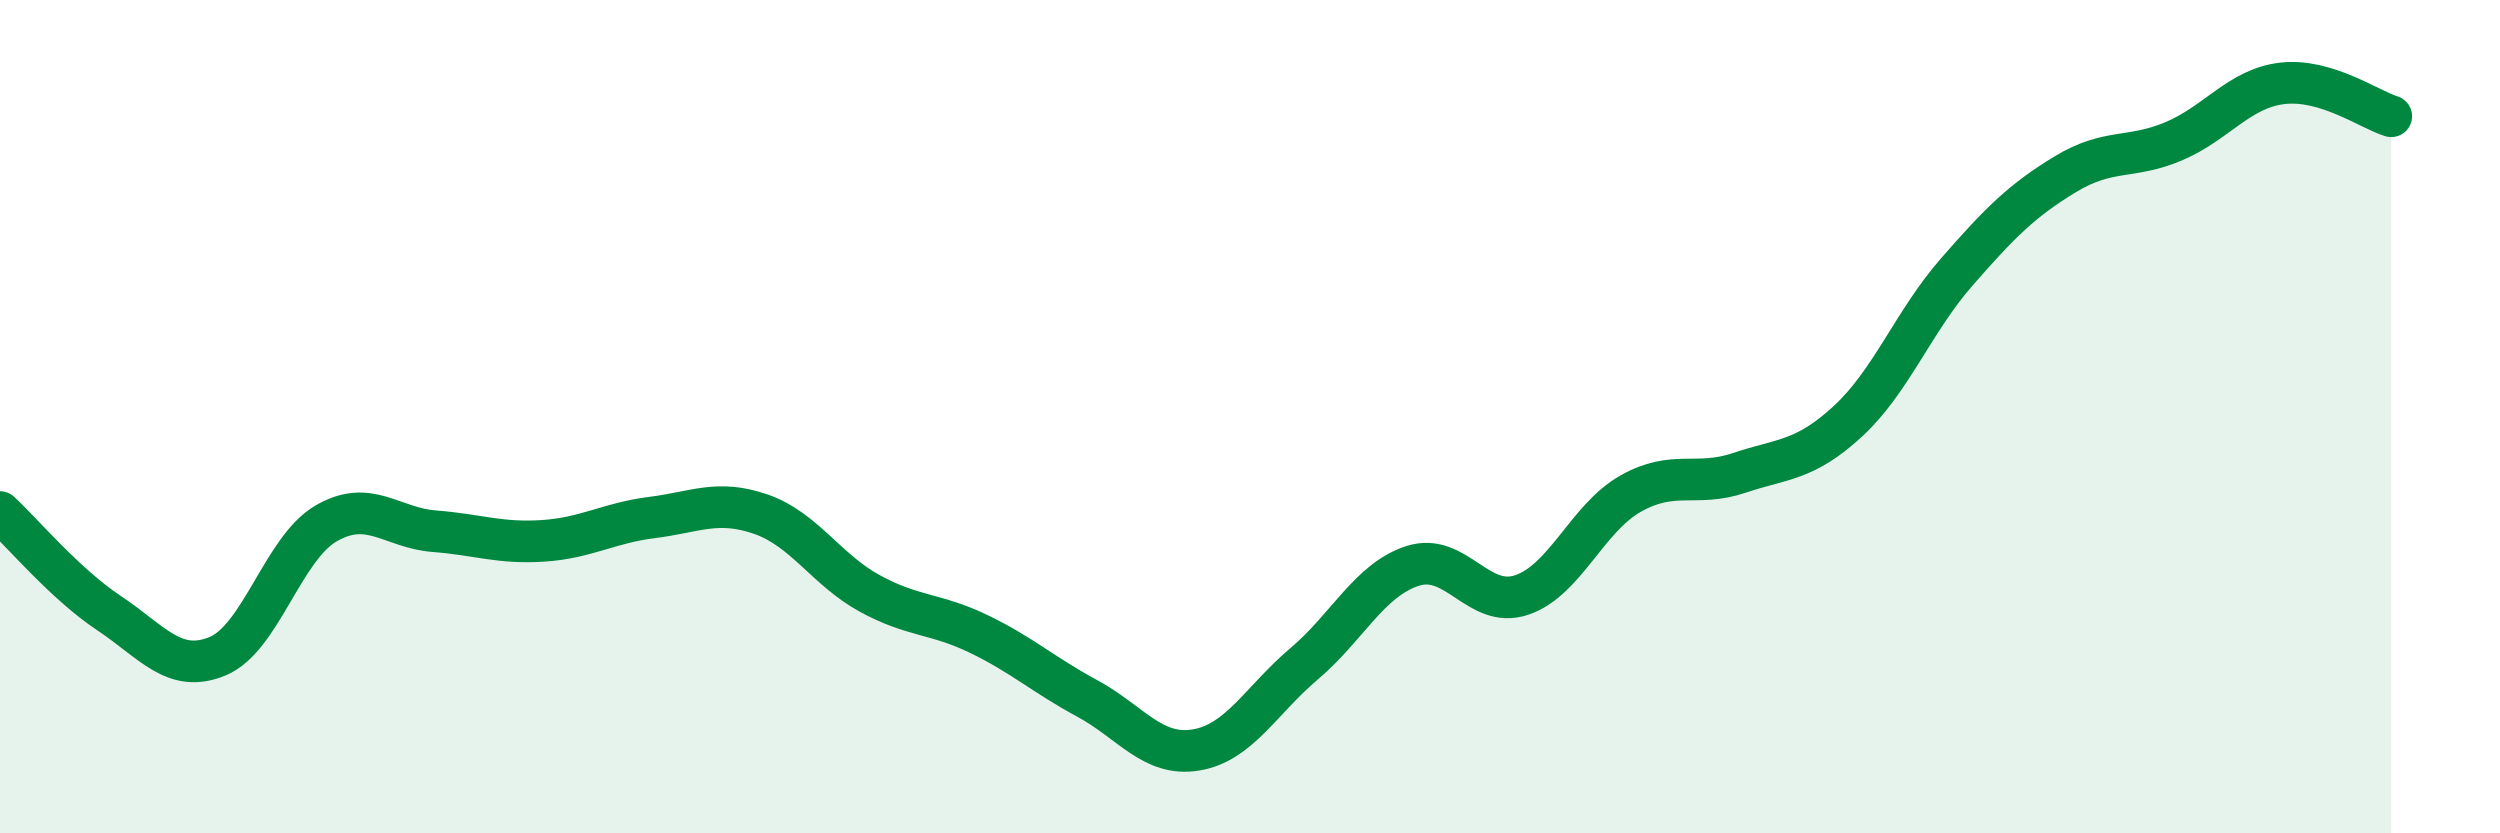
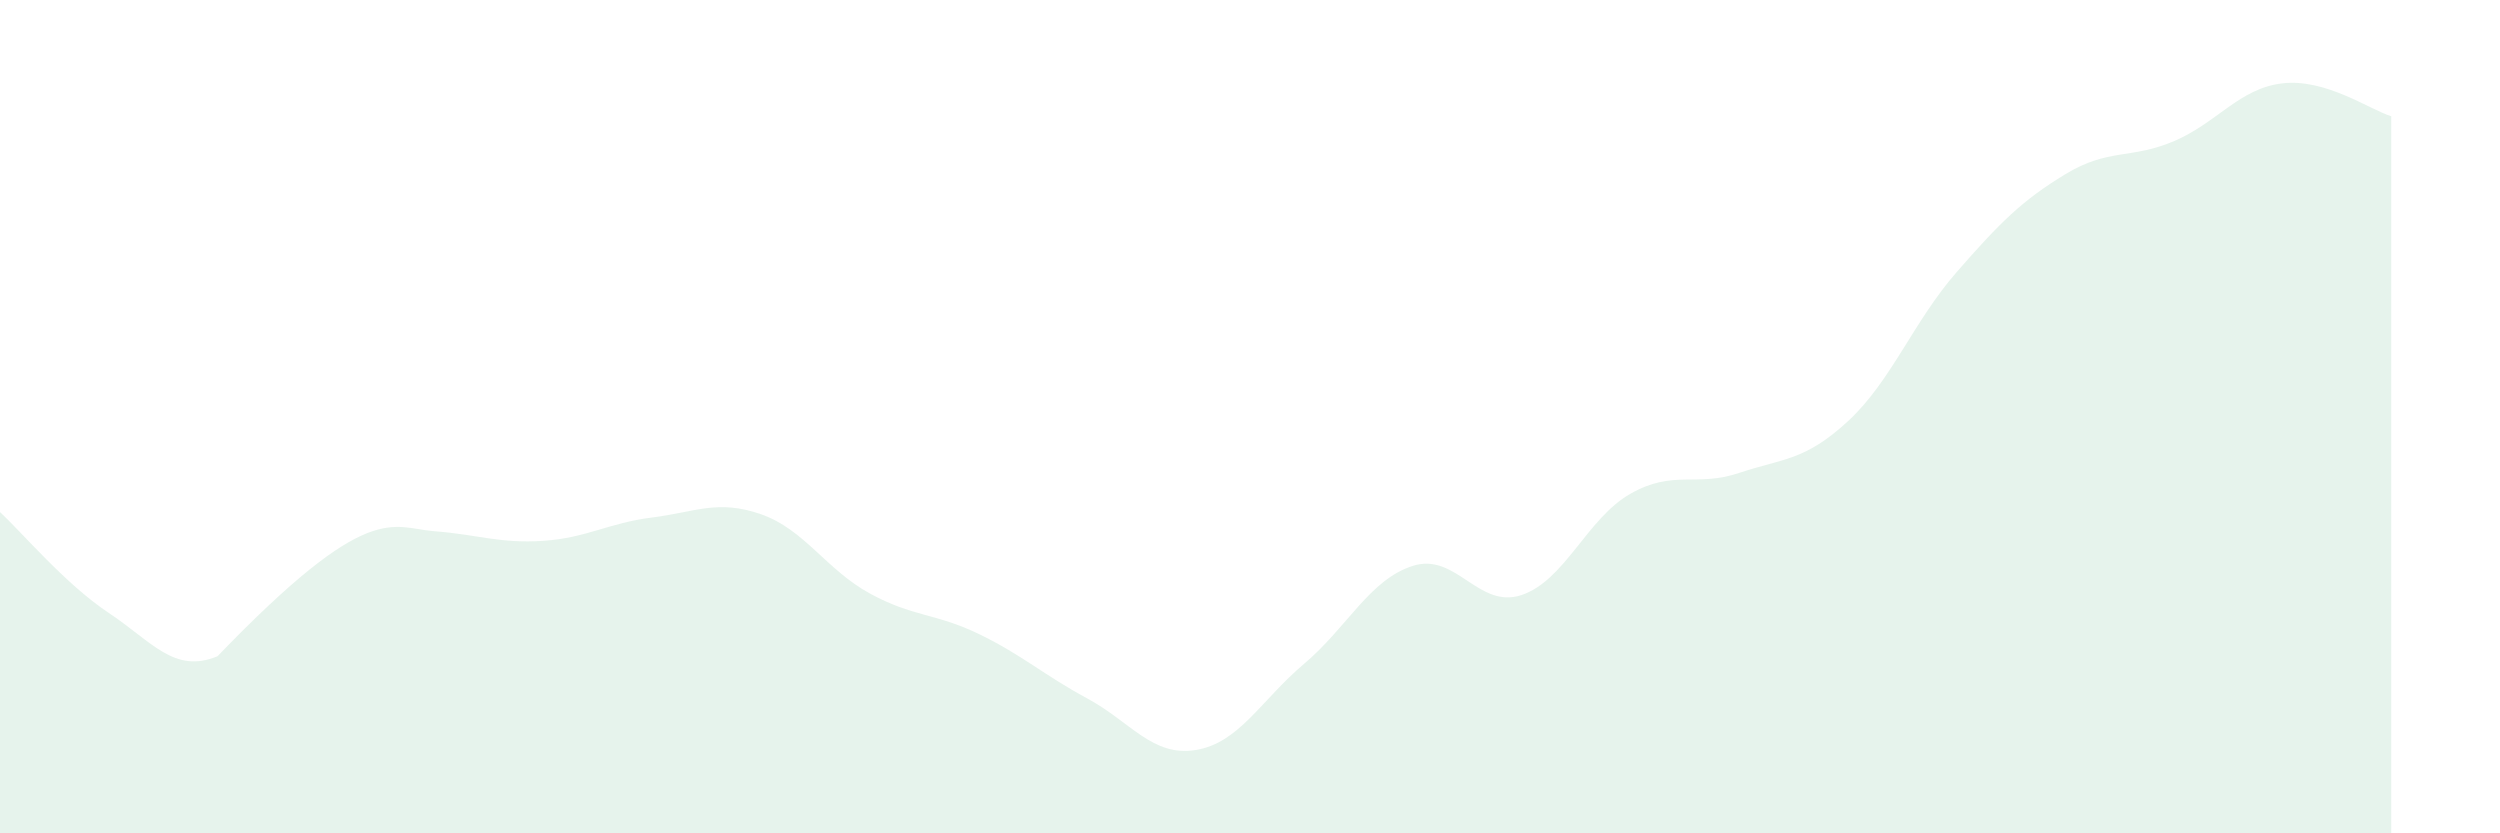
<svg xmlns="http://www.w3.org/2000/svg" width="60" height="20" viewBox="0 0 60 20">
-   <path d="M 0,12.29 C 0.52,12.77 1.57,14.02 2.61,14.71 C 3.65,15.4 4.18,16.18 5.22,15.75 C 6.26,15.32 6.79,13.16 7.83,12.56 C 8.87,11.96 9.39,12.67 10.43,12.75 C 11.47,12.83 12,13.05 13.04,12.98 C 14.08,12.91 14.61,12.55 15.65,12.42 C 16.69,12.29 17.22,11.98 18.26,12.34 C 19.3,12.7 19.83,13.67 20.87,14.24 C 21.91,14.81 22.44,14.71 23.48,15.21 C 24.52,15.71 25.05,16.2 26.09,16.76 C 27.13,17.32 27.66,18.17 28.7,18 C 29.74,17.83 30.26,16.81 31.3,15.93 C 32.34,15.05 32.87,13.91 33.91,13.58 C 34.95,13.25 35.48,14.63 36.52,14.28 C 37.56,13.93 38.09,12.44 39.13,11.85 C 40.17,11.26 40.7,11.7 41.74,11.35 C 42.78,11 43.31,11.07 44.35,10.11 C 45.39,9.15 45.92,7.72 46.96,6.53 C 48,5.34 48.53,4.81 49.57,4.18 C 50.61,3.55 51.13,3.83 52.17,3.39 C 53.21,2.95 53.74,2.12 54.78,2 C 55.82,1.88 56.87,2.63 57.39,2.79L57.39 20L0 20Z" fill="#008740" opacity="0.1" stroke-linecap="round" stroke-linejoin="round" />
-   <path d="M 0,12.29 C 0.52,12.77 1.57,14.02 2.61,14.71 C 3.65,15.4 4.18,16.18 5.22,15.75 C 6.26,15.32 6.79,13.16 7.83,12.56 C 8.87,11.96 9.39,12.67 10.43,12.75 C 11.47,12.83 12,13.05 13.04,12.98 C 14.08,12.91 14.61,12.55 15.65,12.42 C 16.69,12.29 17.22,11.98 18.26,12.34 C 19.3,12.7 19.83,13.67 20.87,14.24 C 21.91,14.81 22.44,14.71 23.48,15.21 C 24.52,15.71 25.05,16.2 26.09,16.76 C 27.13,17.32 27.66,18.17 28.7,18 C 29.74,17.83 30.26,16.81 31.3,15.93 C 32.34,15.05 32.87,13.91 33.91,13.58 C 34.95,13.25 35.48,14.63 36.52,14.28 C 37.56,13.93 38.09,12.44 39.13,11.85 C 40.17,11.26 40.7,11.7 41.74,11.35 C 42.78,11 43.31,11.07 44.35,10.11 C 45.39,9.15 45.92,7.72 46.96,6.53 C 48,5.34 48.53,4.81 49.57,4.18 C 50.61,3.55 51.13,3.83 52.17,3.39 C 53.21,2.95 53.74,2.12 54.78,2 C 55.82,1.88 56.87,2.63 57.39,2.79" stroke="#008740" stroke-width="1" fill="none" stroke-linecap="round" stroke-linejoin="round" />
+   <path d="M 0,12.29 C 0.52,12.77 1.57,14.02 2.61,14.71 C 3.65,15.4 4.18,16.18 5.22,15.75 C 8.87,11.96 9.39,12.67 10.43,12.75 C 11.47,12.83 12,13.05 13.04,12.98 C 14.08,12.91 14.61,12.55 15.65,12.42 C 16.69,12.29 17.22,11.98 18.26,12.34 C 19.3,12.7 19.83,13.67 20.87,14.24 C 21.91,14.81 22.44,14.71 23.48,15.21 C 24.52,15.71 25.05,16.2 26.09,16.76 C 27.13,17.32 27.66,18.17 28.7,18 C 29.74,17.83 30.26,16.81 31.3,15.93 C 32.34,15.05 32.87,13.91 33.91,13.58 C 34.95,13.25 35.48,14.63 36.52,14.28 C 37.56,13.93 38.09,12.44 39.13,11.85 C 40.17,11.26 40.7,11.7 41.74,11.35 C 42.78,11 43.31,11.07 44.35,10.11 C 45.39,9.15 45.92,7.72 46.96,6.53 C 48,5.34 48.53,4.81 49.57,4.18 C 50.61,3.55 51.13,3.83 52.17,3.39 C 53.21,2.95 53.74,2.12 54.78,2 C 55.82,1.88 56.87,2.63 57.39,2.79L57.39 20L0 20Z" fill="#008740" opacity="0.1" stroke-linecap="round" stroke-linejoin="round" />
</svg>